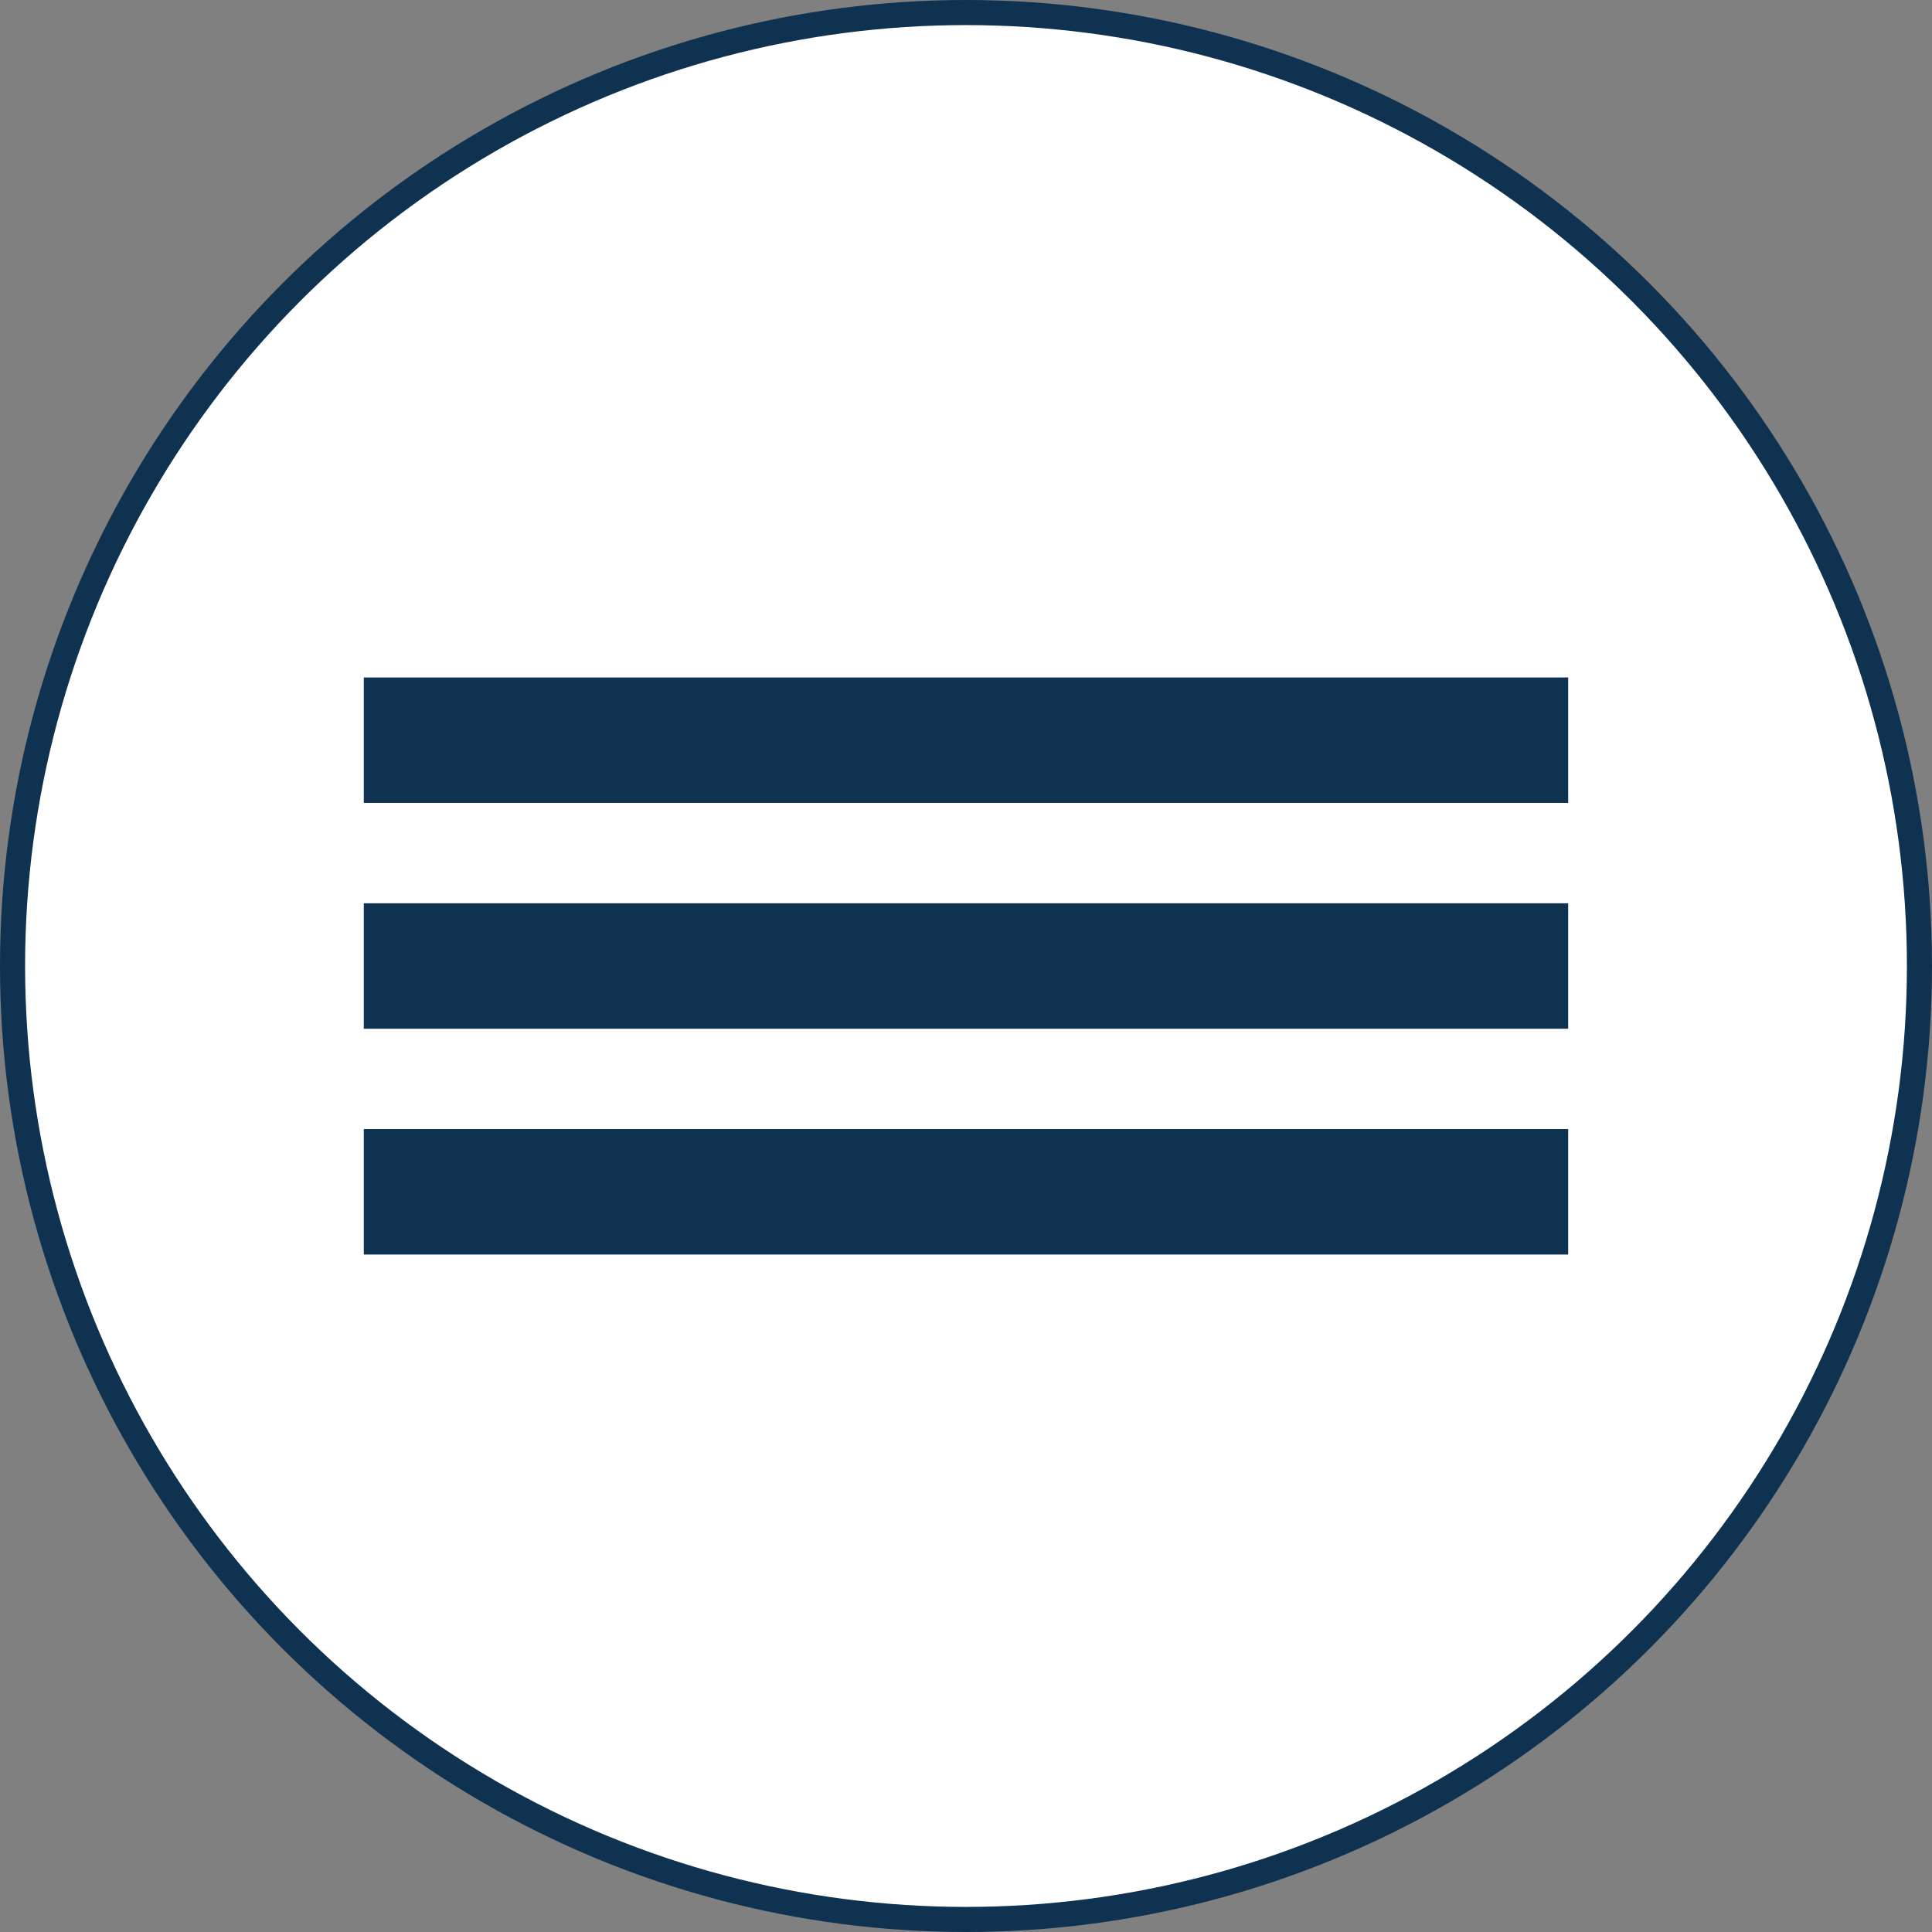
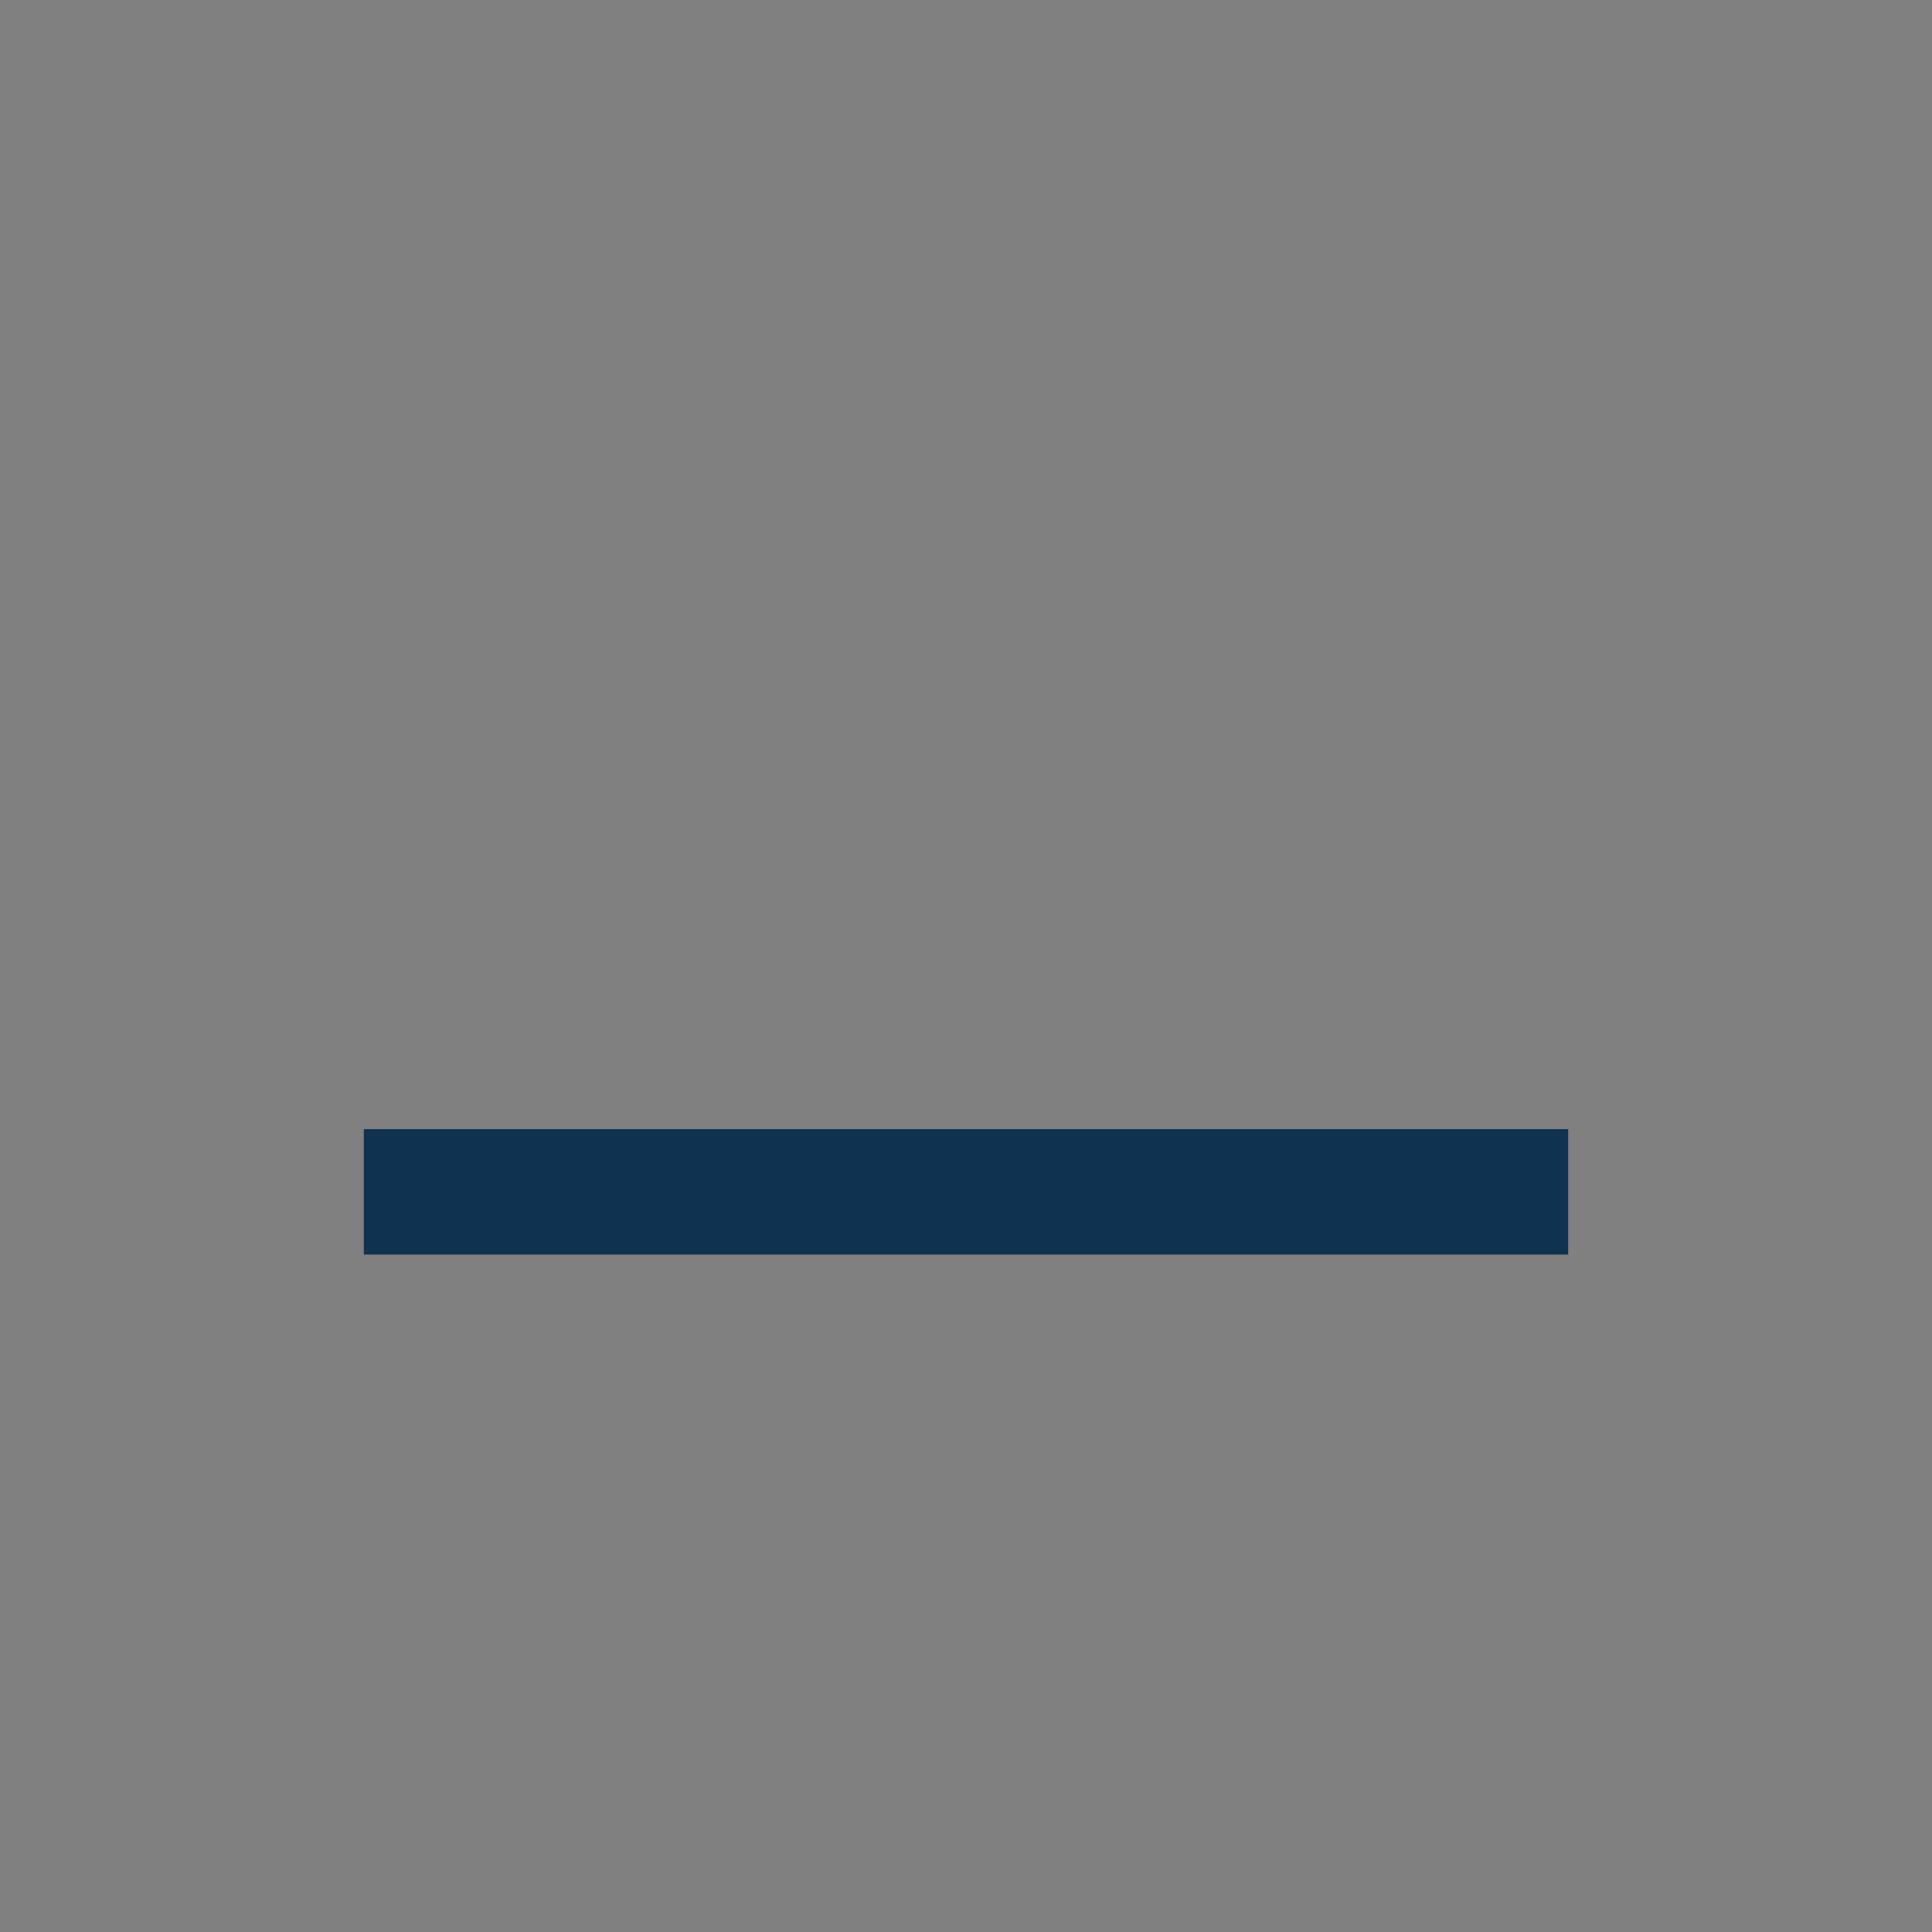
<svg xmlns="http://www.w3.org/2000/svg" width="154" height="154" viewBox="0 0 154 154" fill="none">
  <rect x="0" y="0" width="154" height="154" fill="#808080" stroke="none" />
-   <circle cx="77" cy="77" r="76" fill="white" stroke="#0F3251" stroke-width="2" />
-   <rect x="29" y="54" width="96" height="10" fill="#0F3251" />
-   <rect x="29" y="72" width="96" height="10" fill="#0F3251" />
  <rect x="29" y="90" width="96" height="10" fill="#0F3251" />
</svg>